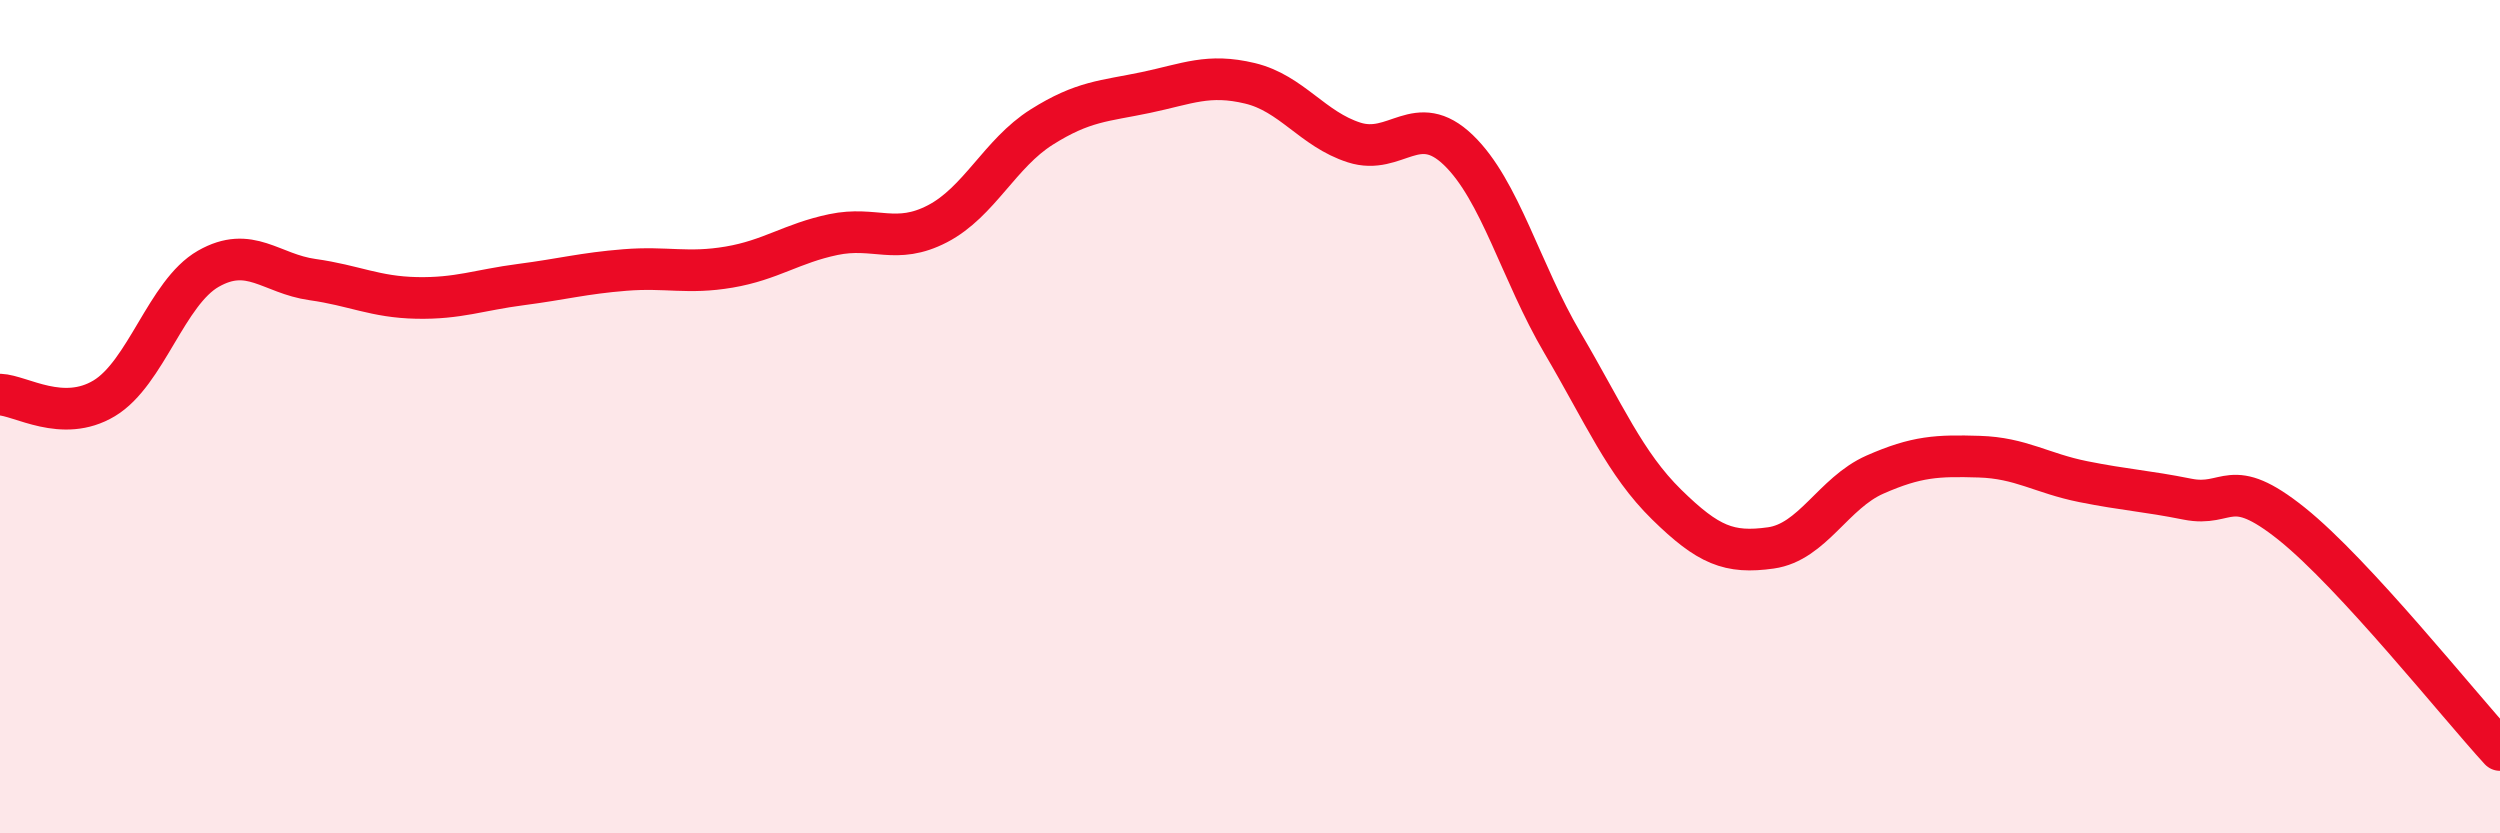
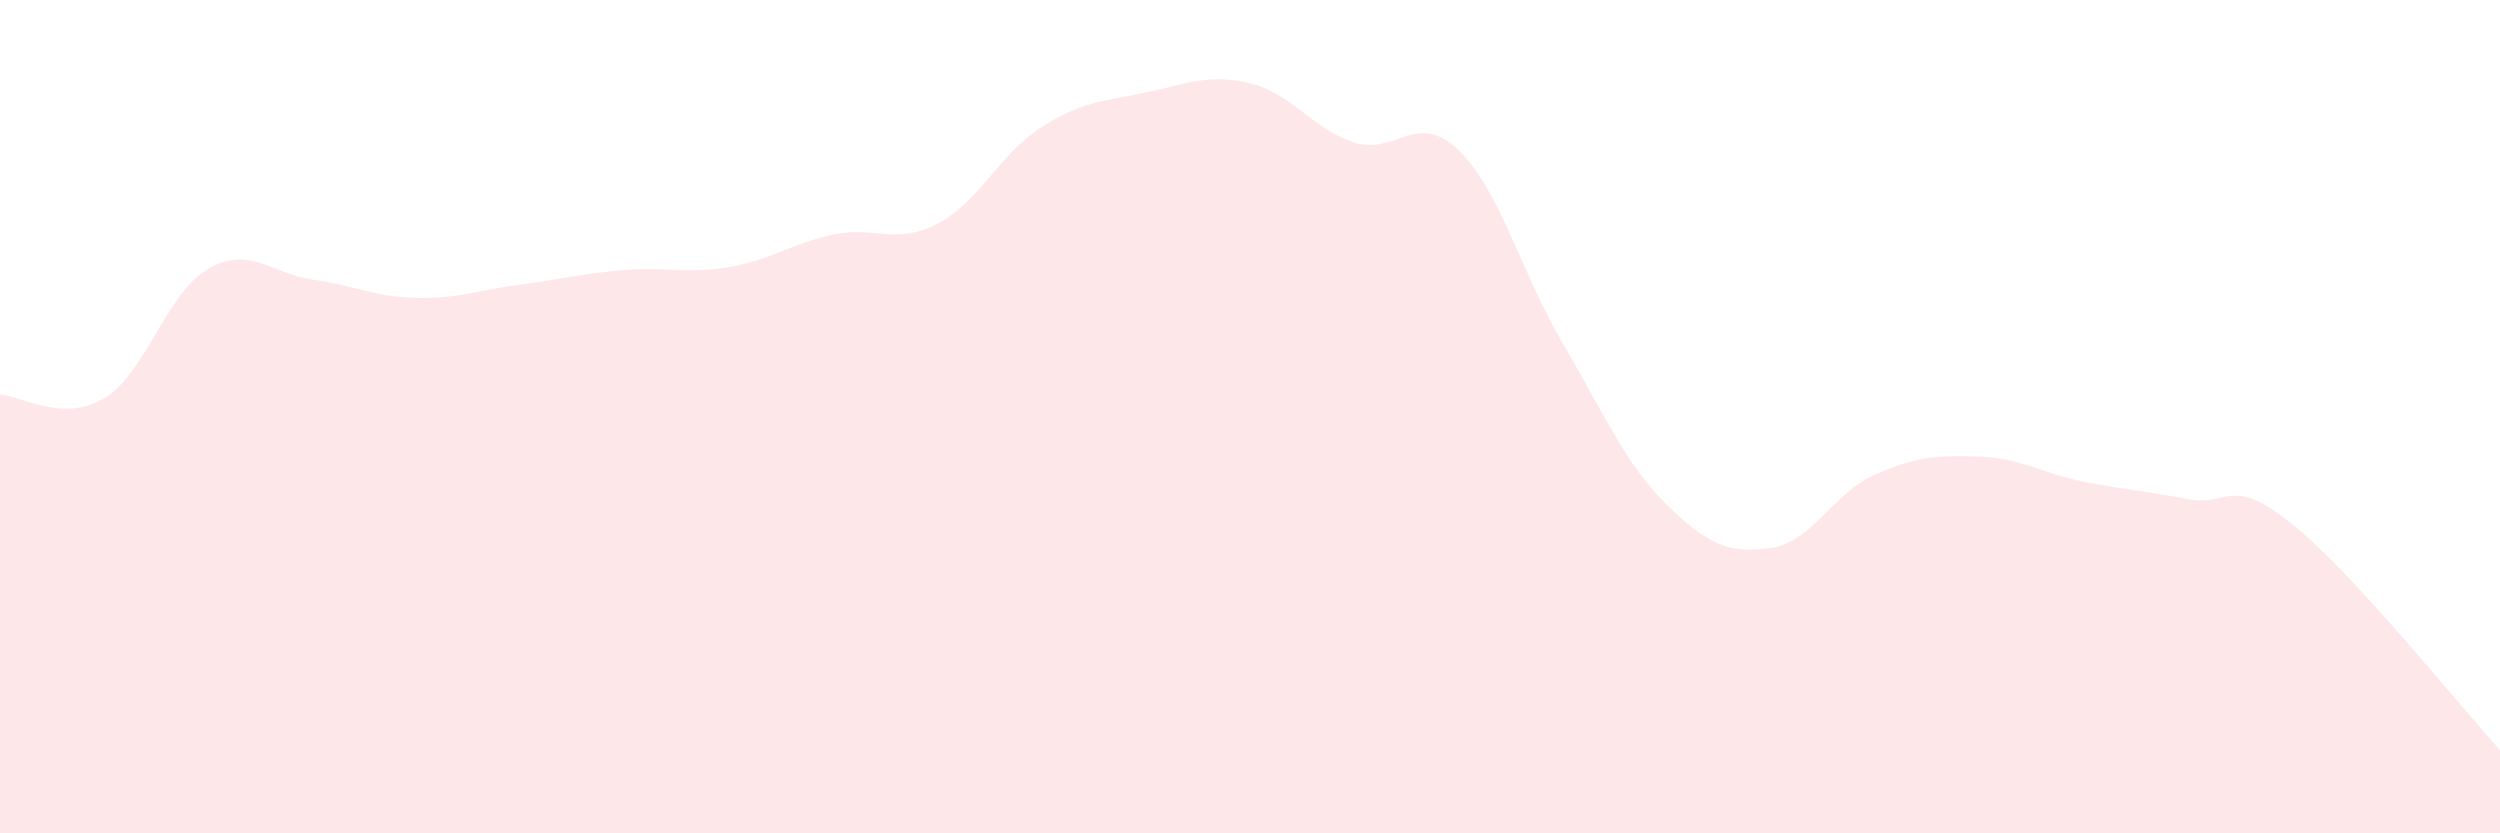
<svg xmlns="http://www.w3.org/2000/svg" width="60" height="20" viewBox="0 0 60 20">
  <path d="M 0,9.47 C 0.5,9.49 1.5,10.16 2.5,9.56 C 3.5,8.96 4,7.02 5,6.45 C 6,5.88 6.5,6.57 7.5,6.71 C 8.5,6.85 9,7.13 10,7.15 C 11,7.17 11.5,6.96 12.5,6.83 C 13.5,6.7 14,6.56 15,6.48 C 16,6.4 16.5,6.58 17.5,6.41 C 18.5,6.24 19,5.84 20,5.63 C 21,5.42 21.5,5.89 22.5,5.37 C 23.5,4.85 24,3.68 25,3.05 C 26,2.42 26.5,2.43 27.5,2.22 C 28.5,2.01 29,1.76 30,2 C 31,2.24 31.5,3.1 32.5,3.42 C 33.5,3.74 34,2.64 35,3.6 C 36,4.56 36.5,6.53 37.5,8.23 C 38.5,9.93 39,11.13 40,12.11 C 41,13.09 41.5,13.29 42.5,13.15 C 43.5,13.01 44,11.83 45,11.39 C 46,10.95 46.5,10.93 47.5,10.96 C 48.5,10.99 49,11.36 50,11.56 C 51,11.76 51.5,11.78 52.5,11.98 C 53.5,12.18 53.5,11.37 55,12.57 C 56.5,13.77 59,16.91 60,18L60 20L0 20Z" fill="#EB0A25" opacity="0.1" stroke-linecap="round" stroke-linejoin="round" />
-   <path d="M 0,9.47 C 0.5,9.49 1.5,10.16 2.5,9.56 C 3.5,8.96 4,7.02 5,6.45 C 6,5.88 6.5,6.57 7.5,6.71 C 8.5,6.85 9,7.13 10,7.15 C 11,7.17 11.5,6.96 12.5,6.83 C 13.5,6.7 14,6.56 15,6.48 C 16,6.4 16.5,6.58 17.5,6.41 C 18.5,6.24 19,5.84 20,5.63 C 21,5.42 21.5,5.89 22.5,5.37 C 23.5,4.85 24,3.68 25,3.05 C 26,2.42 26.5,2.43 27.5,2.22 C 28.5,2.01 29,1.76 30,2 C 31,2.24 31.5,3.1 32.5,3.42 C 33.5,3.74 34,2.64 35,3.6 C 36,4.56 36.5,6.53 37.5,8.23 C 38.5,9.93 39,11.13 40,12.11 C 41,13.09 41.5,13.29 42.5,13.15 C 43.5,13.01 44,11.83 45,11.39 C 46,10.95 46.5,10.93 47.5,10.96 C 48.5,10.99 49,11.36 50,11.56 C 51,11.76 51.5,11.78 52.5,11.98 C 53.5,12.18 53.5,11.37 55,12.57 C 56.5,13.77 59,16.91 60,18" stroke="#EB0A25" stroke-width="1" fill="none" stroke-linecap="round" stroke-linejoin="round" />
</svg>